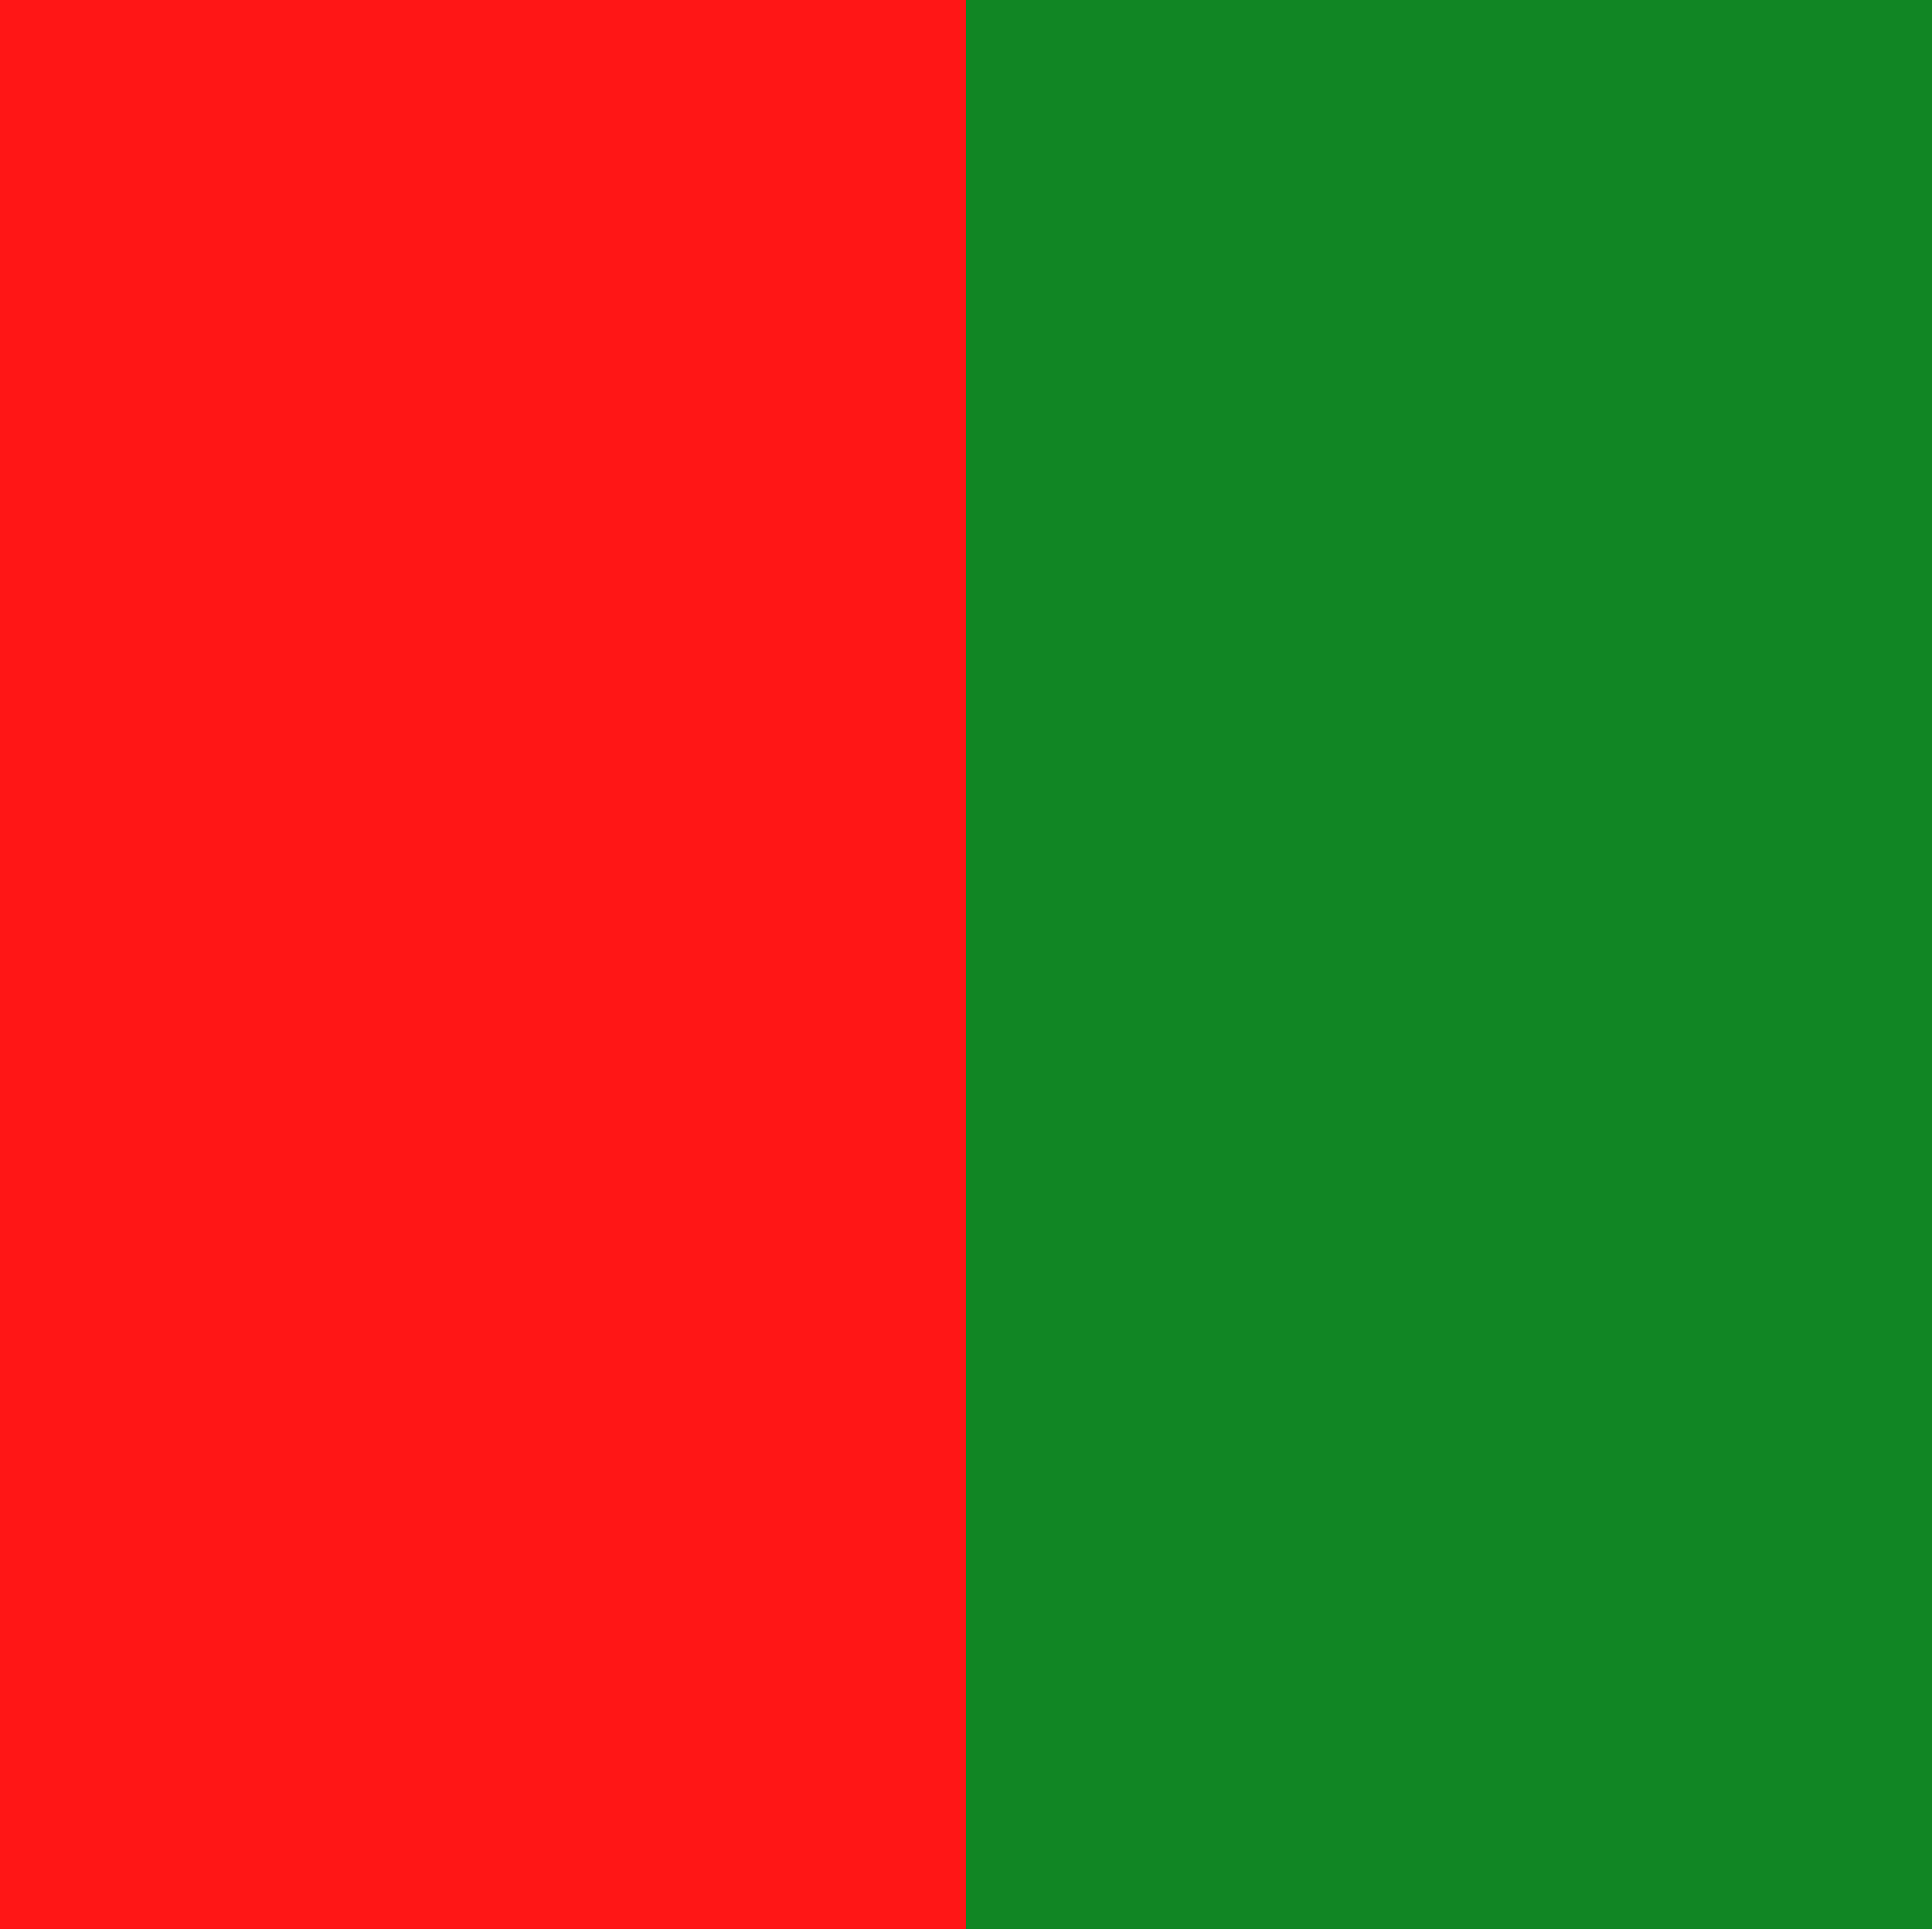
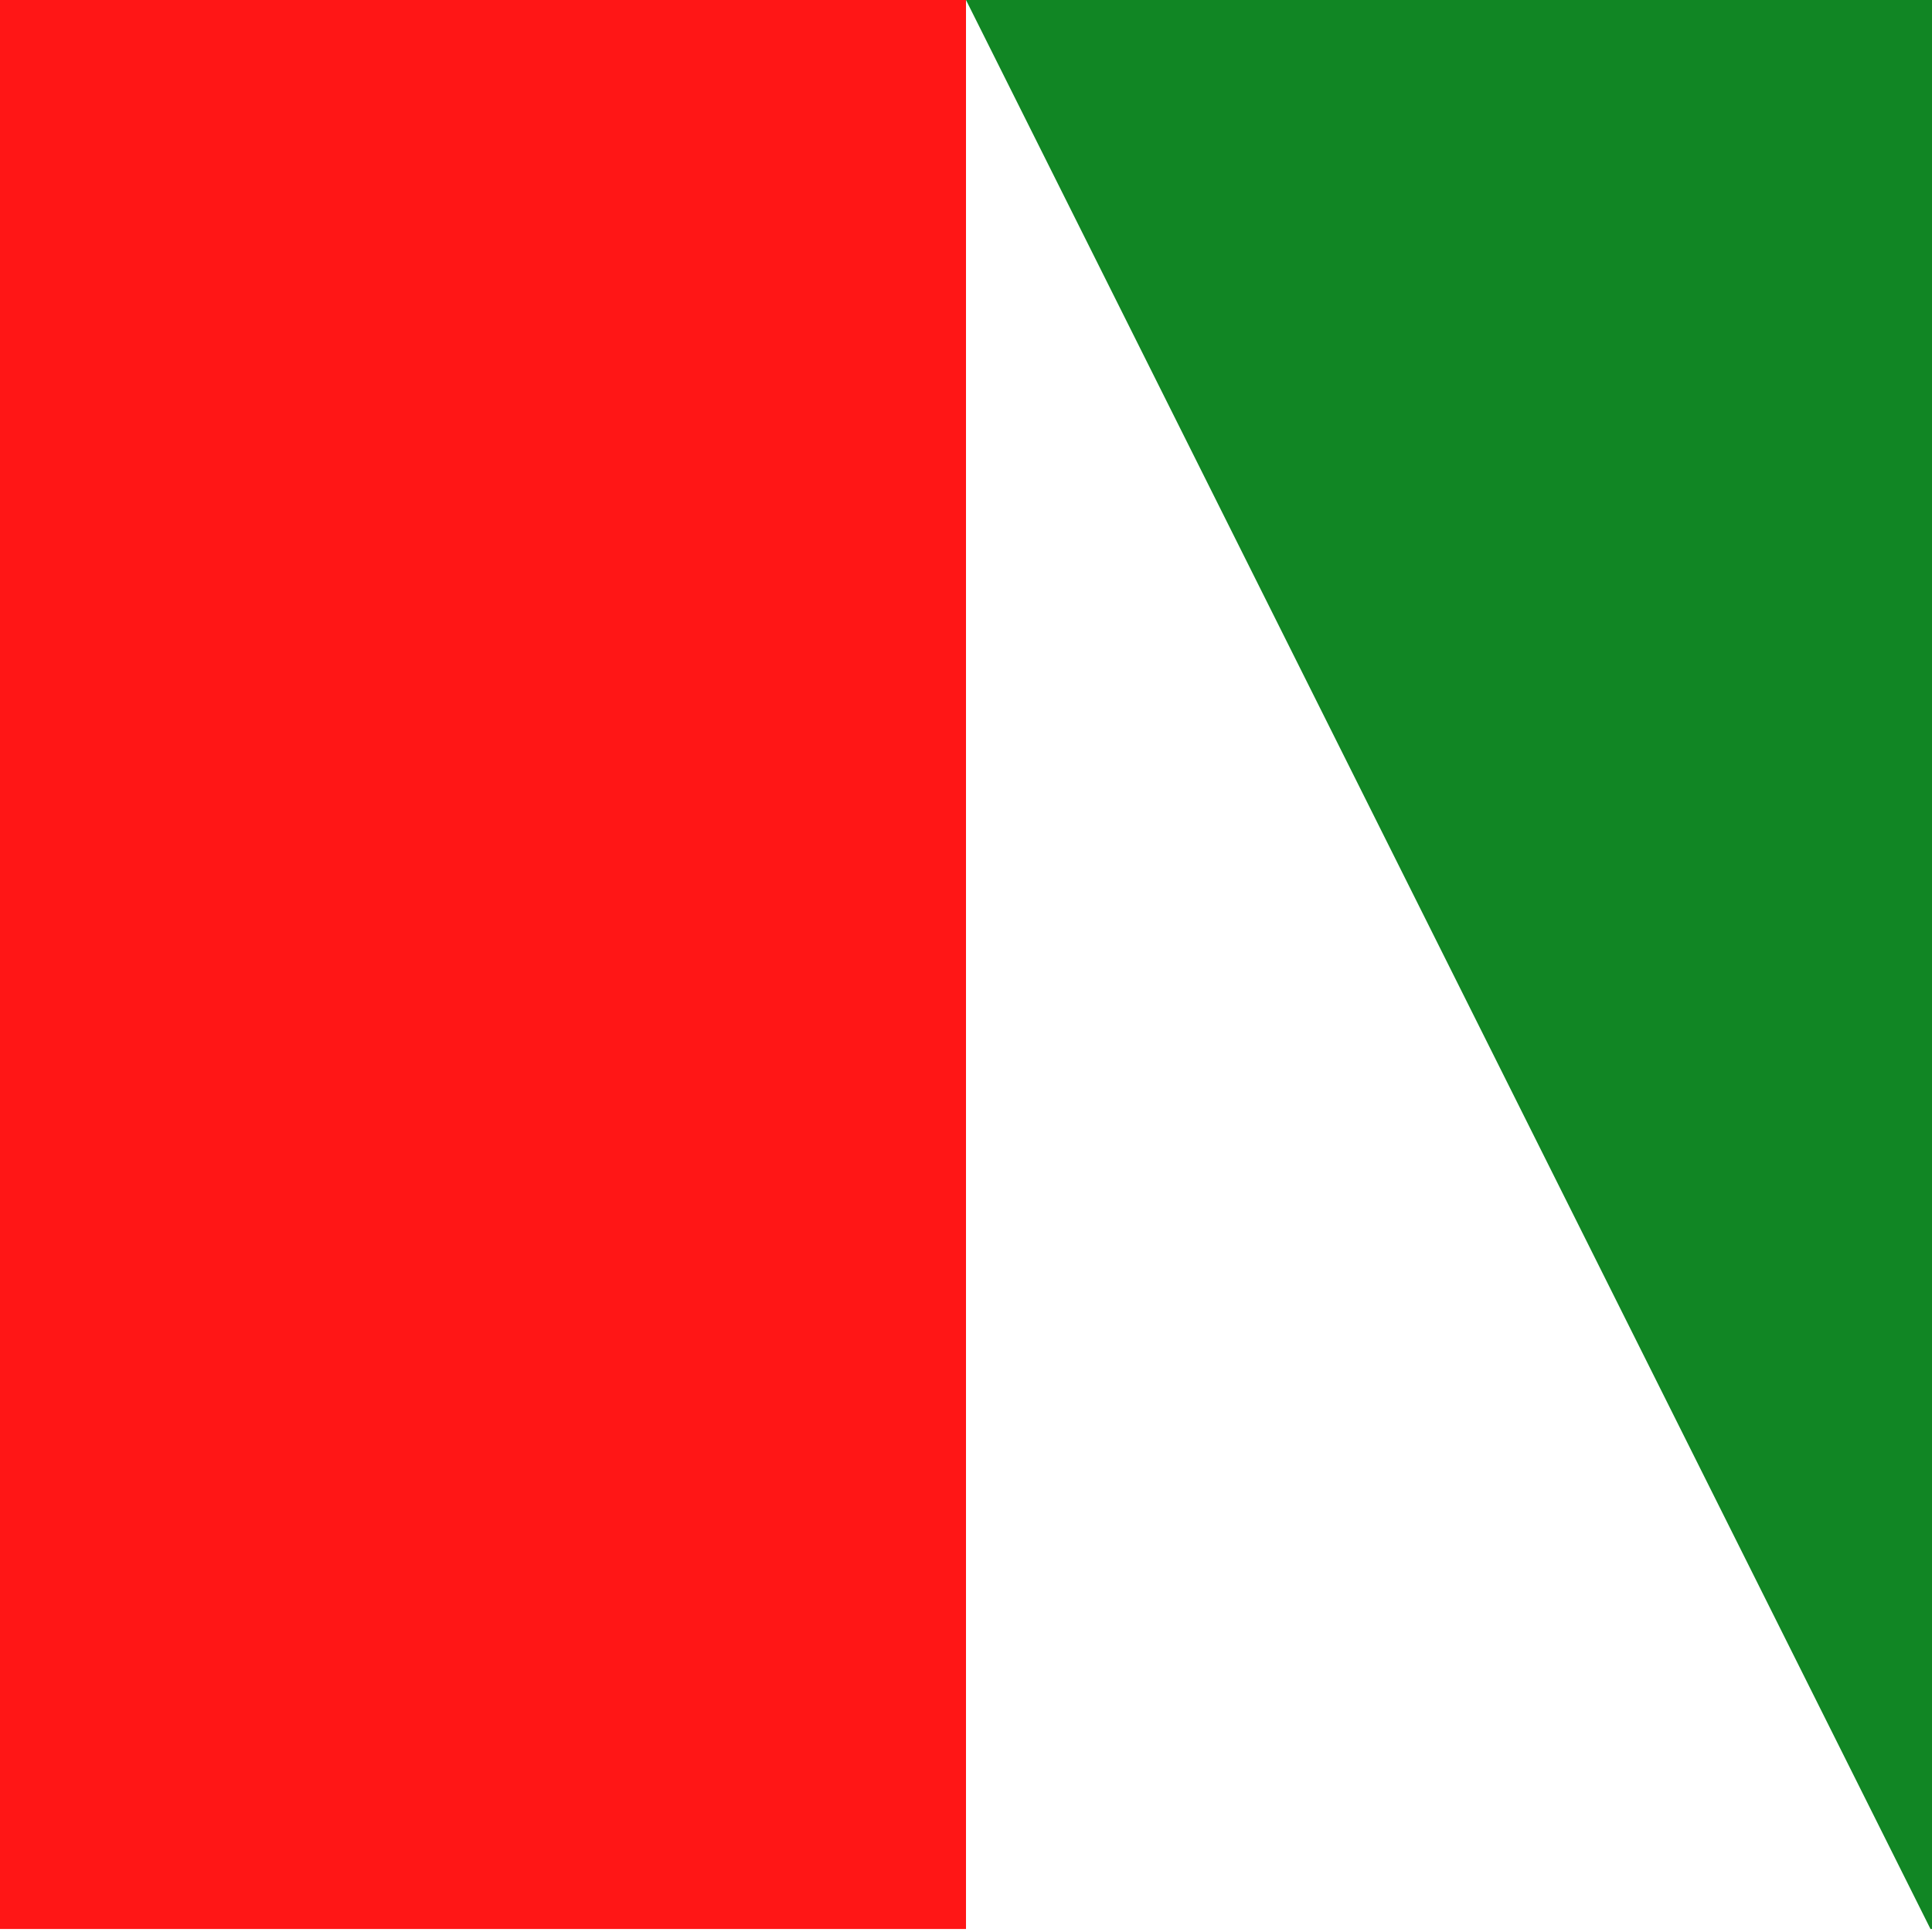
<svg xmlns="http://www.w3.org/2000/svg" width="100" zoomAndPan="magnify" viewBox="0 0 75 75" height="100" preserveAspectRatio="xMidYMid meet" version="1.0">
  <defs>
    <clipPath id="58392e6063">
      <path d="M 0 0 L 37.5 0 L 37.5 75 L 0 75 Z M 0 0 " clip-rule="nonzero" />
    </clipPath>
    <clipPath id="60e0db93c8">
-       <path d="M 37.5 0 L 75 0 L 75 75 L 37.5 75 Z M 37.5 0 " clip-rule="nonzero" />
+       <path d="M 37.5 0 L 75 0 L 75 75 Z M 37.5 0 " clip-rule="nonzero" />
    </clipPath>
  </defs>
-   <rect x="-7.5" width="90" fill="#ffffff" y="-7.5" height="90" fill-opacity="1" />
  <rect x="-7.5" width="90" fill="#ffffff" y="-7.5" height="90" fill-opacity="1" />
  <rect x="-7.5" width="90" fill="#ffffff" y="-7.5" height="90" fill-opacity="1" />
  <g clip-path="url(#58392e6063)">
    <path fill="#ff1616" d="M 0 0 L 37.617 0 L 37.617 74.883 L 0 74.883 Z M 0 0 " fill-opacity="1" fill-rule="nonzero" />
  </g>
  <g clip-path="url(#60e0db93c8)">
    <path fill="#118624" d="M 37.5 0 L 75.117 0 L 75.117 74.883 L 37.5 74.883 Z M 37.5 0 " fill-opacity="1" fill-rule="nonzero" />
  </g>
</svg>